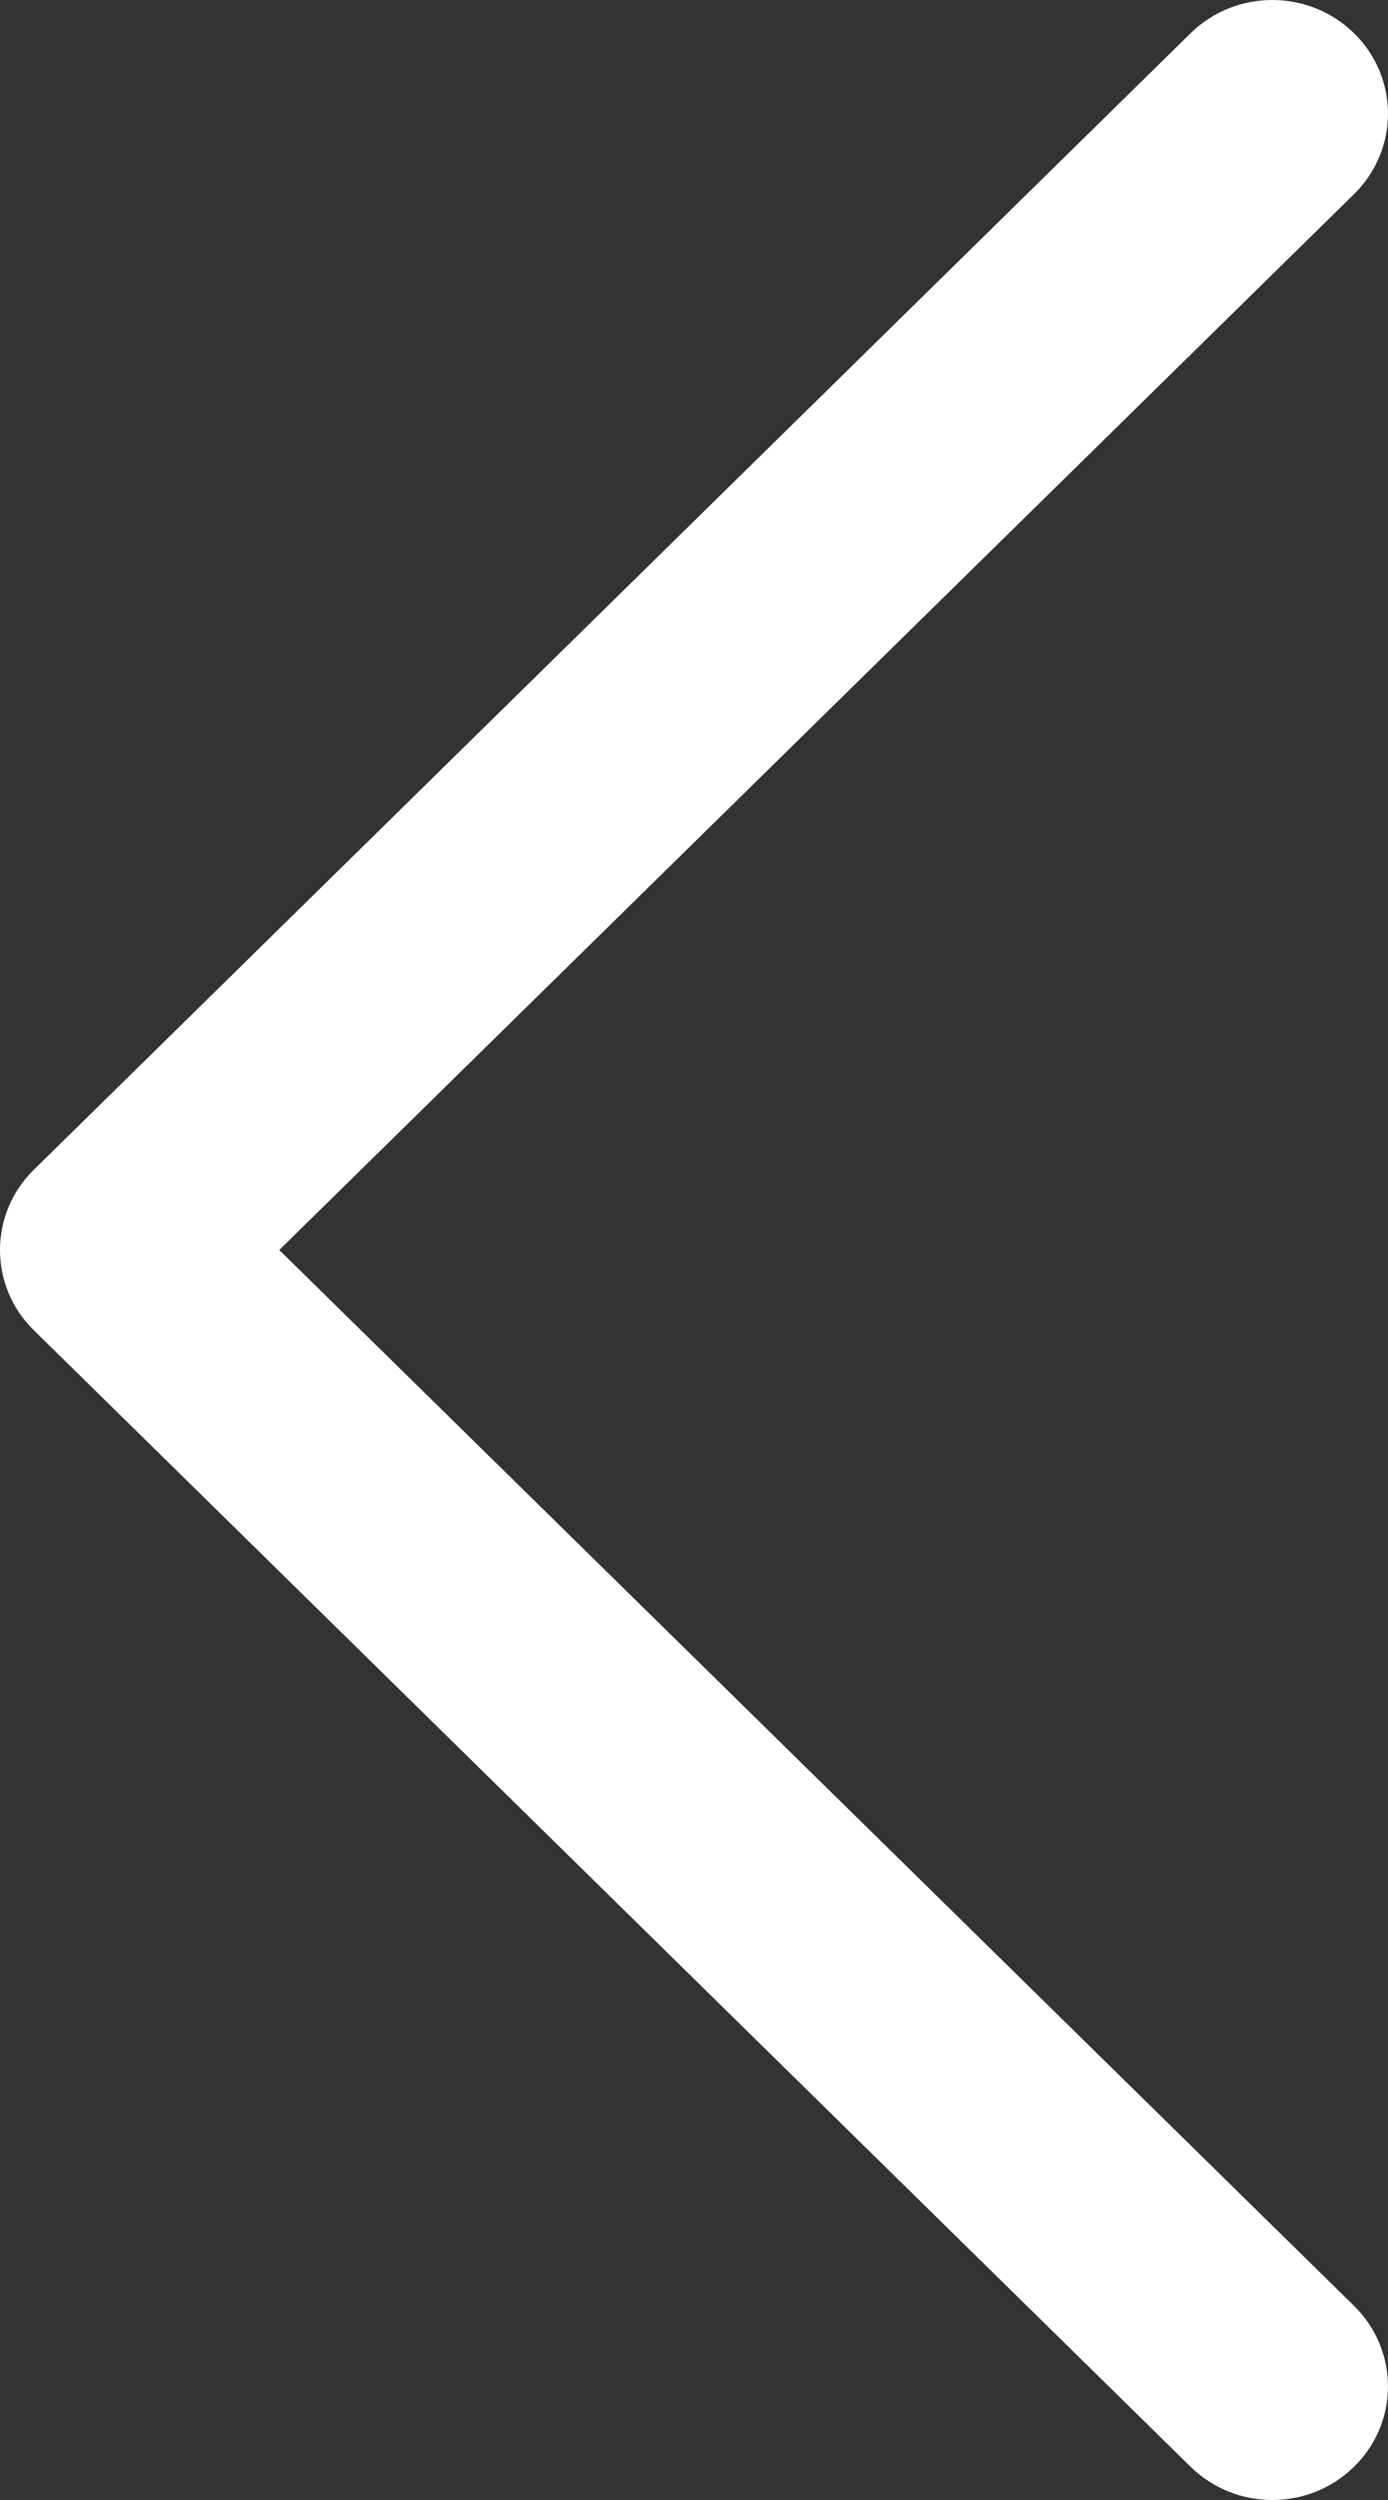
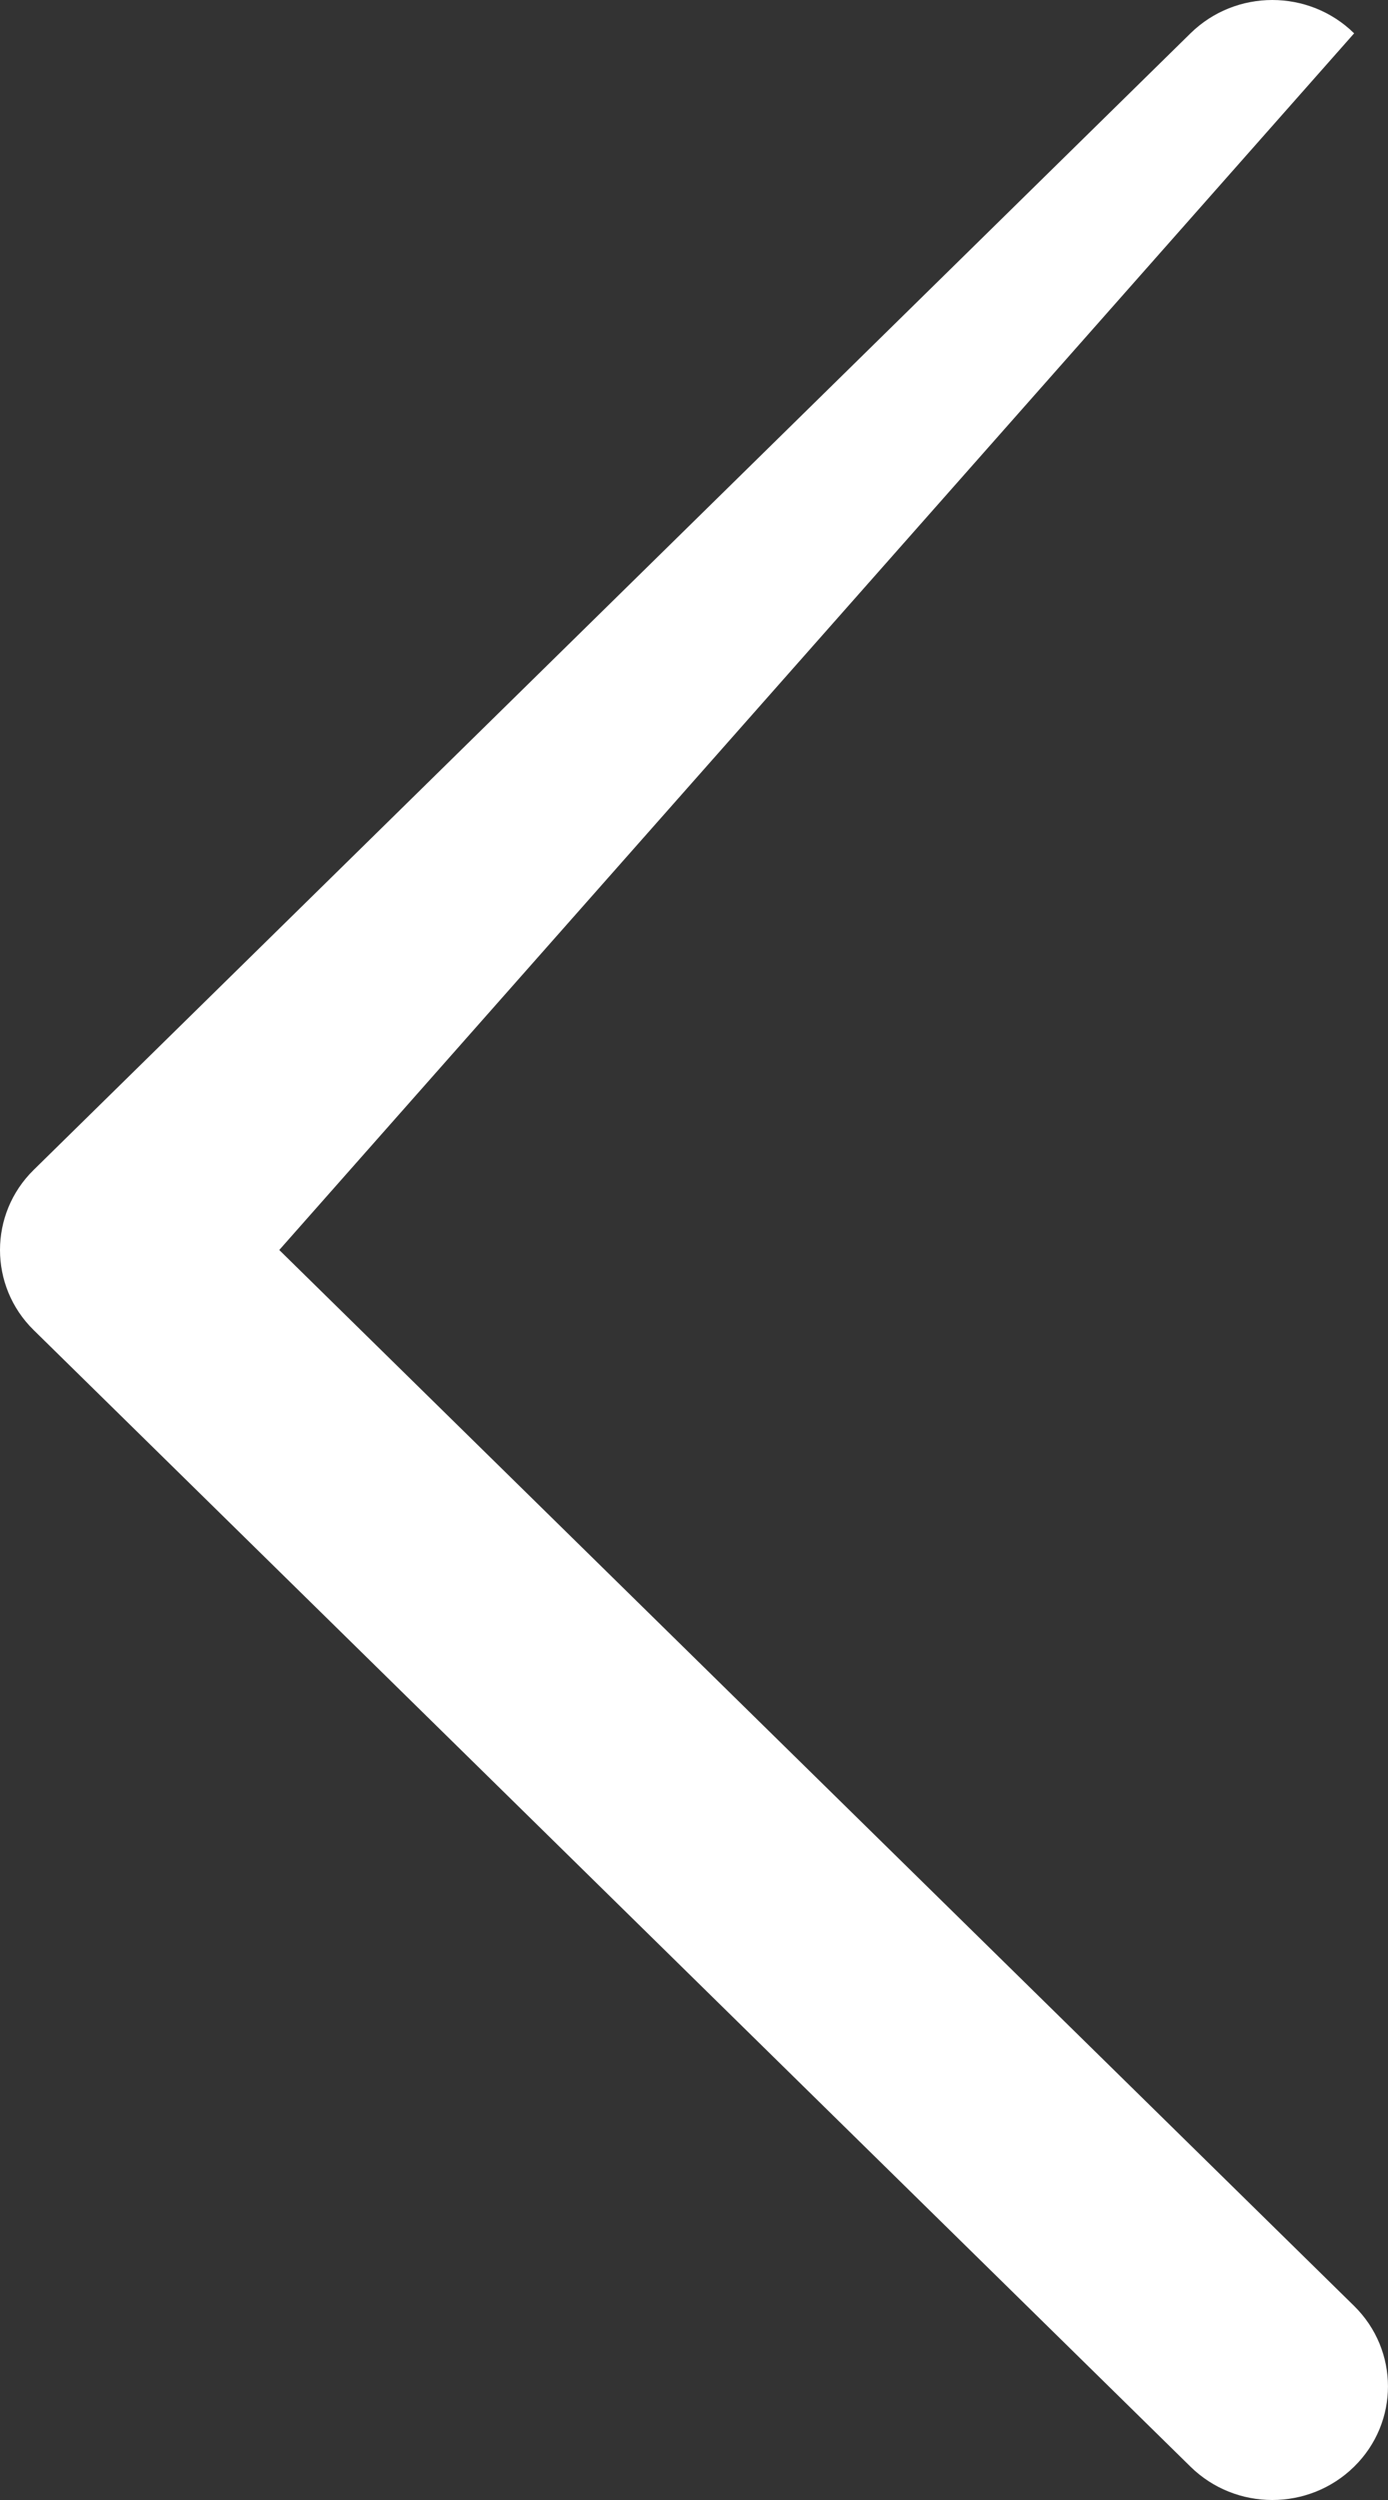
<svg xmlns="http://www.w3.org/2000/svg" width="10" height="18" viewBox="0 0 10 18" fill="none">
  <rect x="0" y="0" width="10" height="18" fill="#333333" stroke="none" />
-   <path d="M-1.34708e-06 9C-1.33793e-06 8.791 0.081 8.581 0.244 8.422L8.577 0.24C8.903 -0.08 9.43 -0.08 9.756 0.24C10.081 0.559 10.081 1.077 9.756 1.397L2.012 9L9.756 16.603C10.081 16.923 10.081 17.441 9.756 17.76C9.43 18.08 8.903 18.08 8.577 17.76L0.244 9.578C0.081 9.419 -1.35623e-06 9.209 -1.34708e-06 9Z" fill="white" />
+   <path d="M-1.34708e-06 9C-1.33793e-06 8.791 0.081 8.581 0.244 8.422L8.577 0.24C8.903 -0.08 9.43 -0.08 9.756 0.24L2.012 9L9.756 16.603C10.081 16.923 10.081 17.441 9.756 17.76C9.43 18.08 8.903 18.08 8.577 17.76L0.244 9.578C0.081 9.419 -1.35623e-06 9.209 -1.34708e-06 9Z" fill="white" />
</svg>